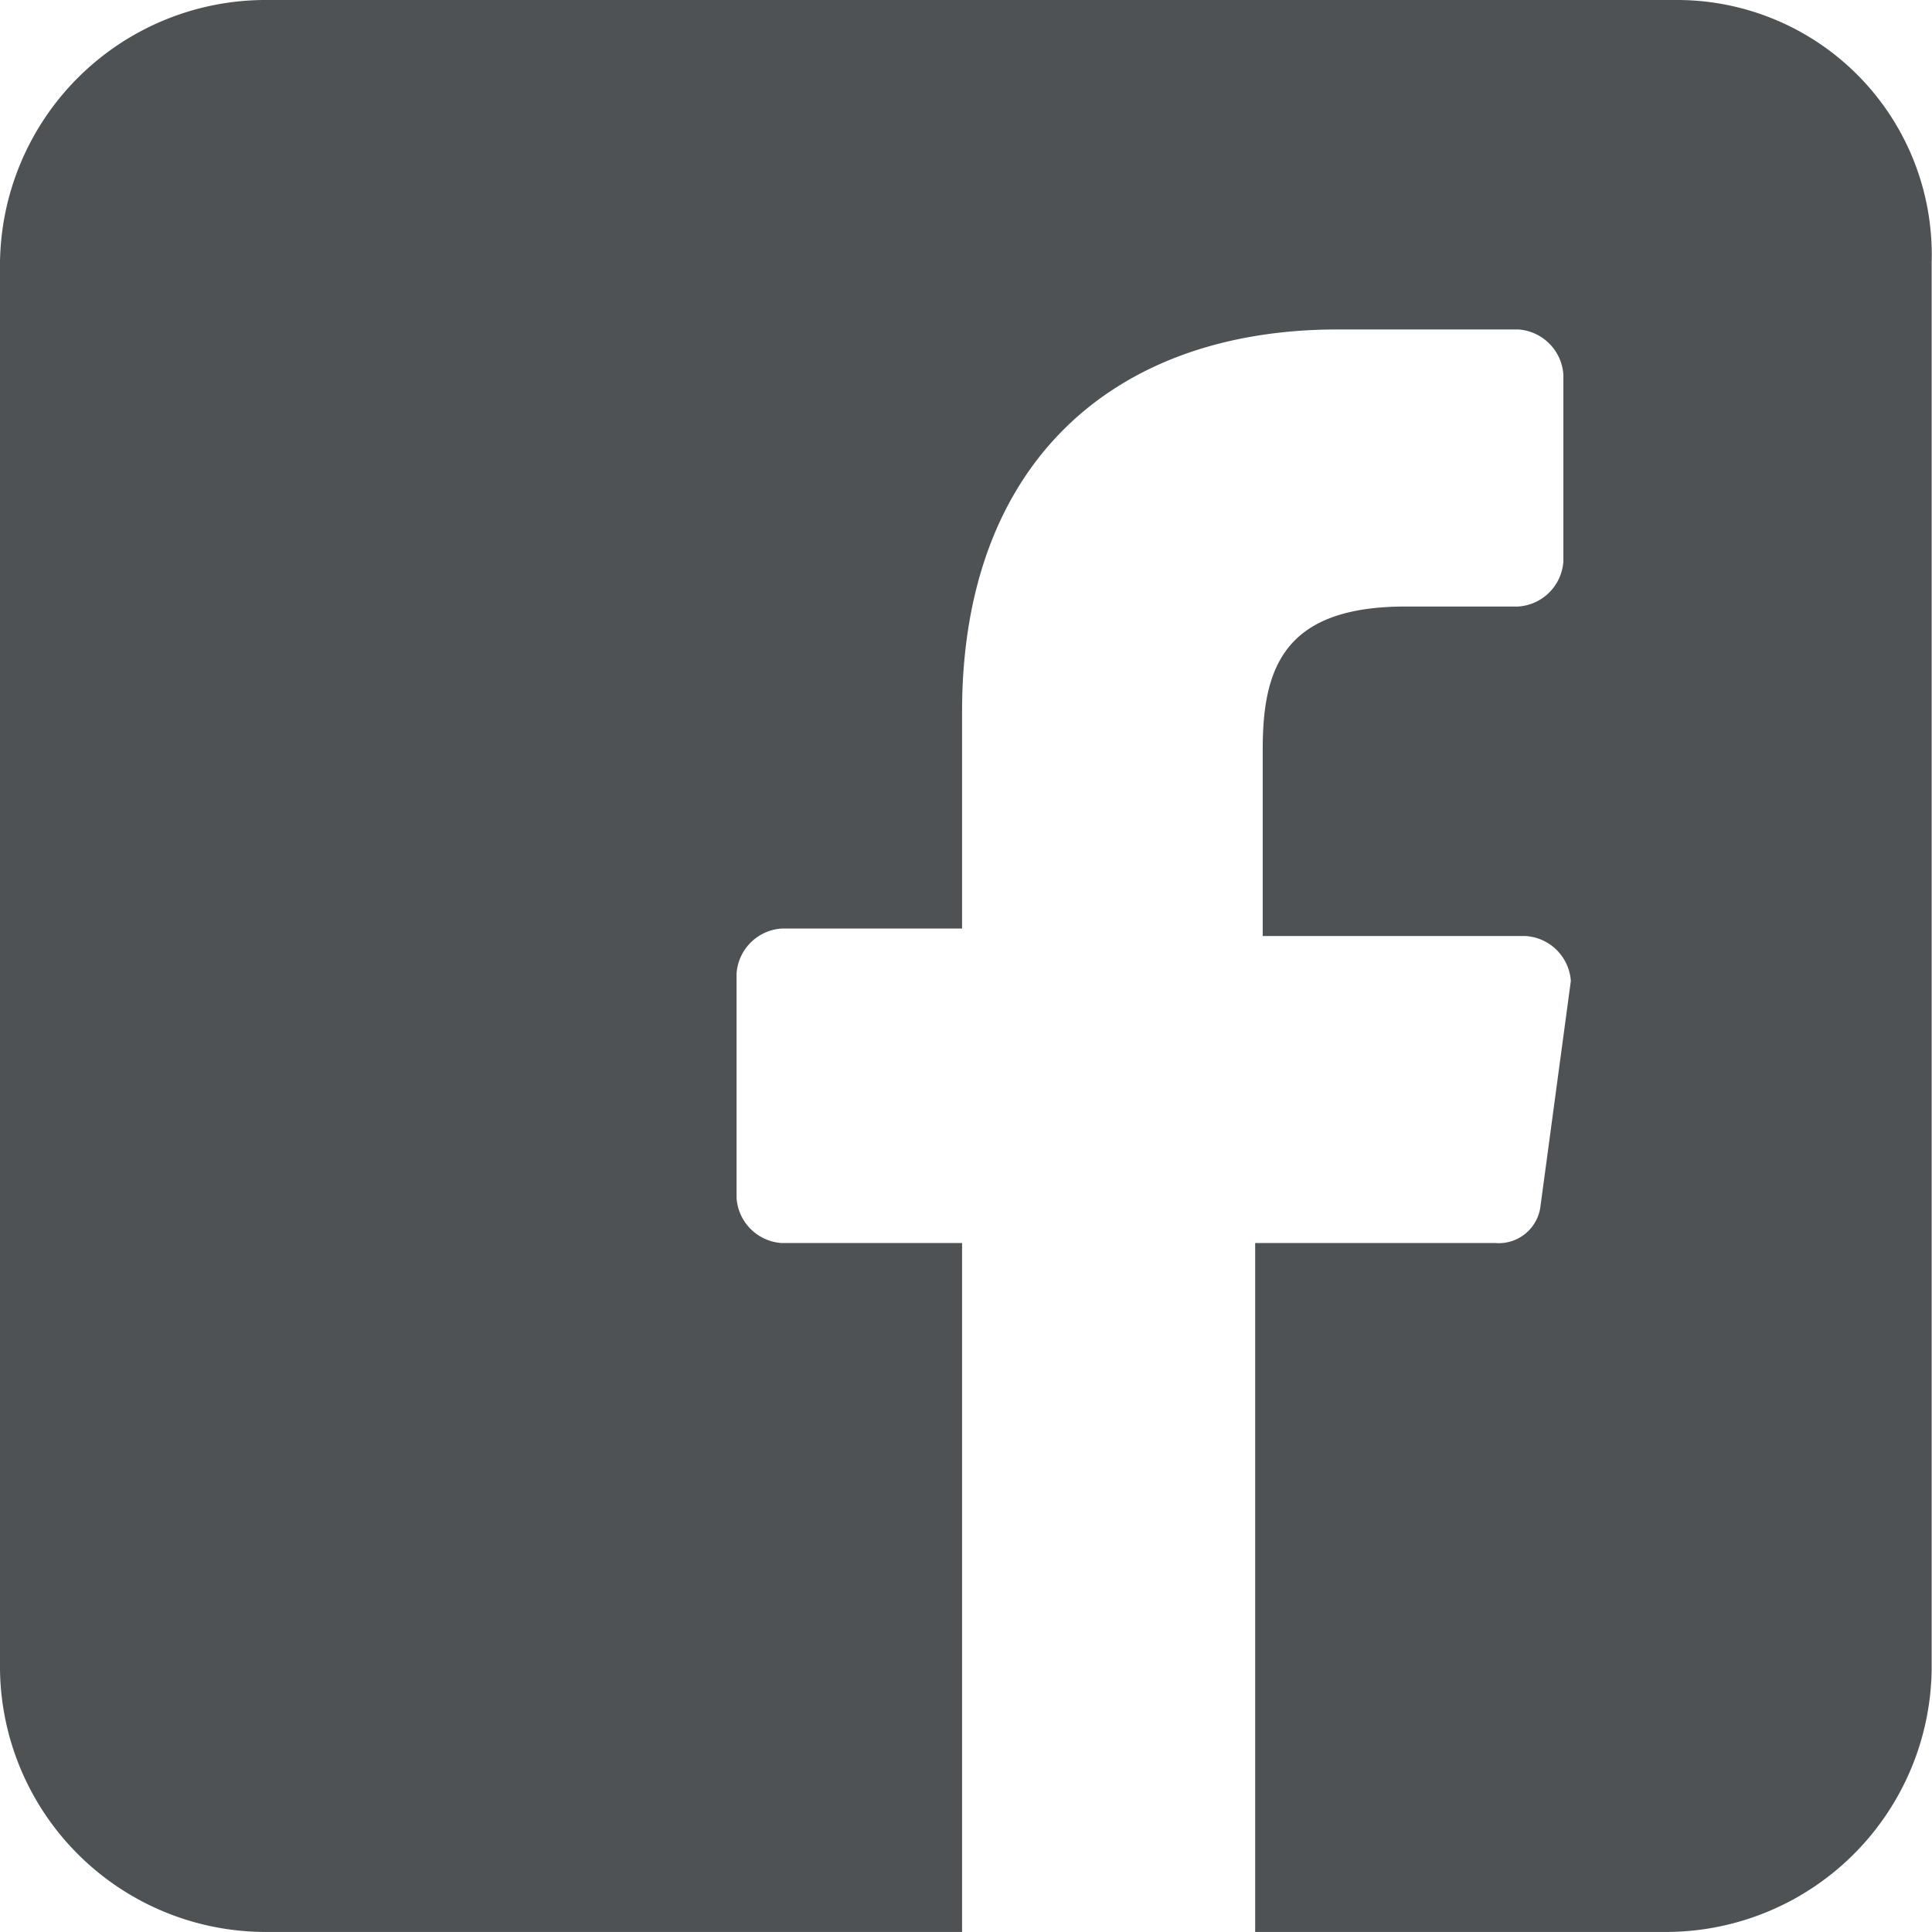
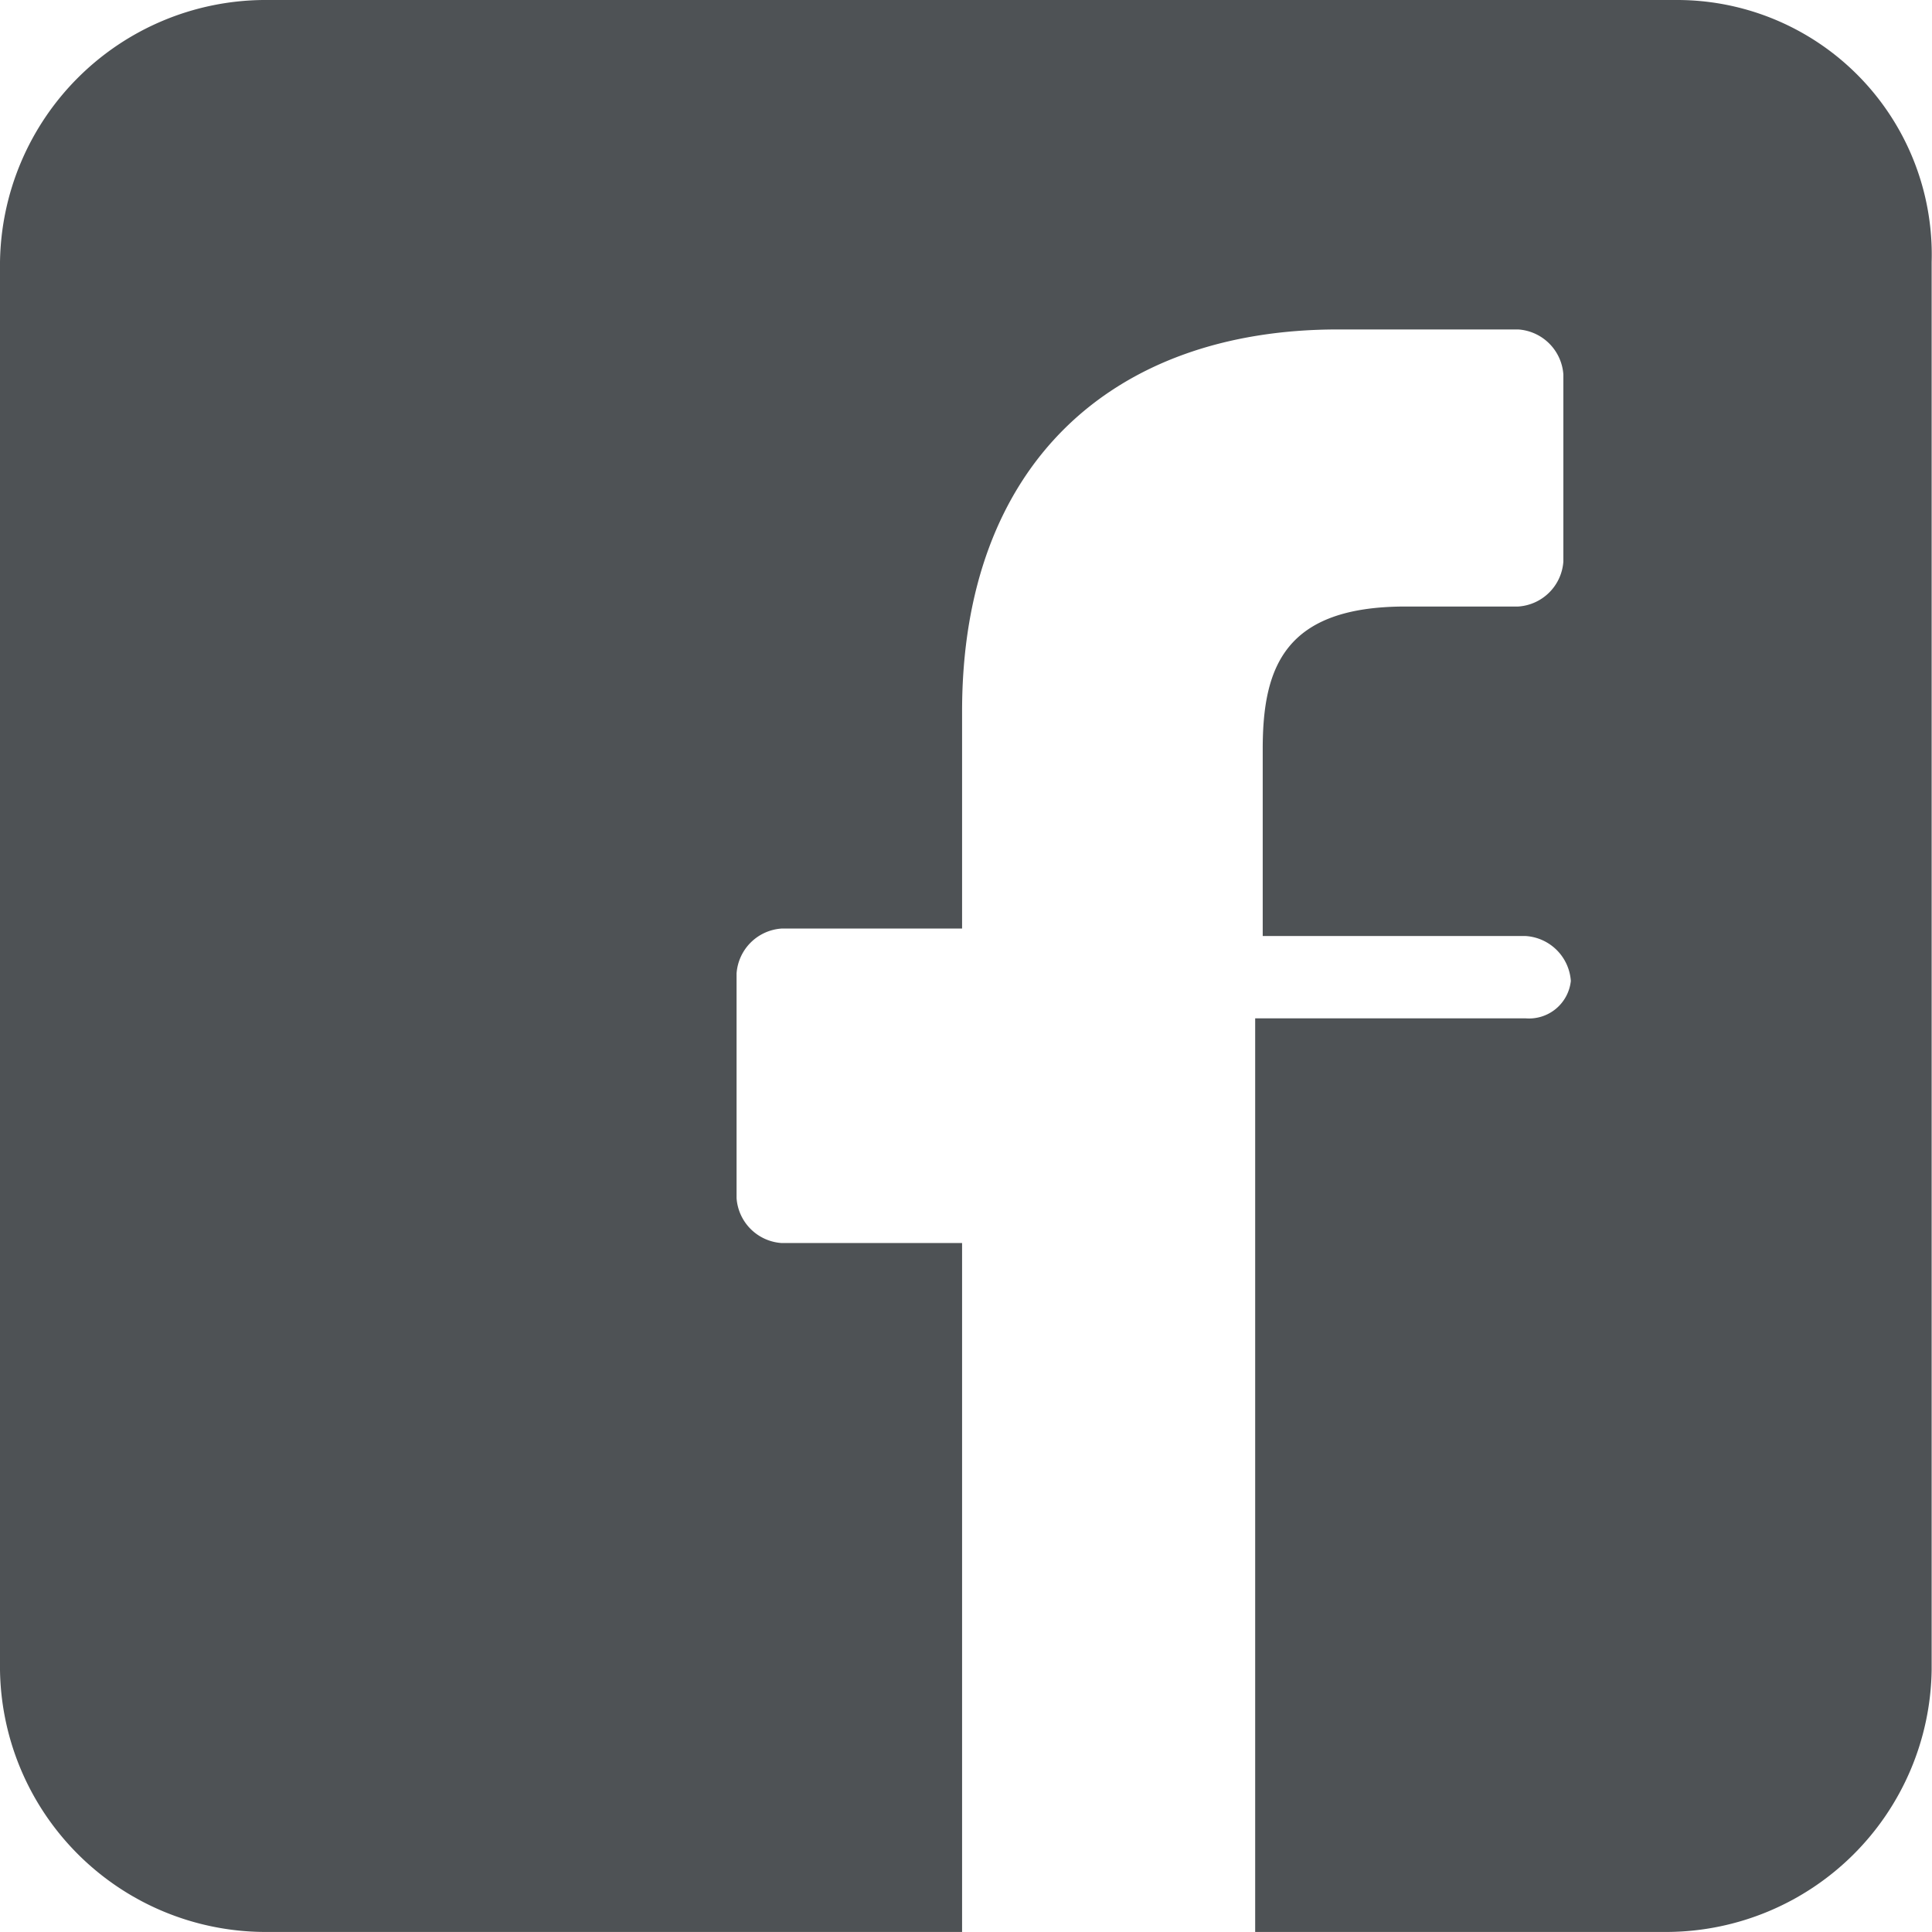
<svg xmlns="http://www.w3.org/2000/svg" width="32.787" height="32.786" viewBox="0 0 32.787 32.786">
-   <path id="Path_142" data-name="Path 142" d="M0,0H-23.98a4.511,4.511,0,0,0-4.464,4.448V28.339a4.511,4.511,0,0,0,4.464,4.447h11.863V21.095h-3.062a.821.821,0,0,1-.765-.762V16.52a.821.821,0,0,1,.765-.762h3.062V12.072c0-4.193,2.551-6.481,6.377-6.481h3.061a.823.823,0,0,1,.766.763V9.531a.822.822,0,0,1-.766.762H-4.592c-2.041,0-2.423,1.017-2.423,2.415v3.177h4.464a.821.821,0,0,1,.765.762L-2.3,20.46a.713.713,0,0,1-.765.635H-7.143V32.786H-.128a4.511,4.511,0,0,0,4.465-4.447V4.448A4.322,4.322,0,0,0,0,0" transform="translate(28.444)" fill="#4e5255" />
+   <path id="Path_142" data-name="Path 142" d="M0,0H-23.98a4.511,4.511,0,0,0-4.464,4.448V28.339a4.511,4.511,0,0,0,4.464,4.447h11.863V21.095h-3.062a.821.821,0,0,1-.765-.762V16.52a.821.821,0,0,1,.765-.762h3.062V12.072c0-4.193,2.551-6.481,6.377-6.481h3.061a.823.823,0,0,1,.766.763V9.531a.822.822,0,0,1-.766.762H-4.592c-2.041,0-2.423,1.017-2.423,2.415v3.177h4.464a.821.821,0,0,1,.765.762a.713.713,0,0,1-.765.635H-7.143V32.786H-.128a4.511,4.511,0,0,0,4.465-4.447V4.448A4.322,4.322,0,0,0,0,0" transform="translate(28.444)" fill="#4e5255" />
</svg>